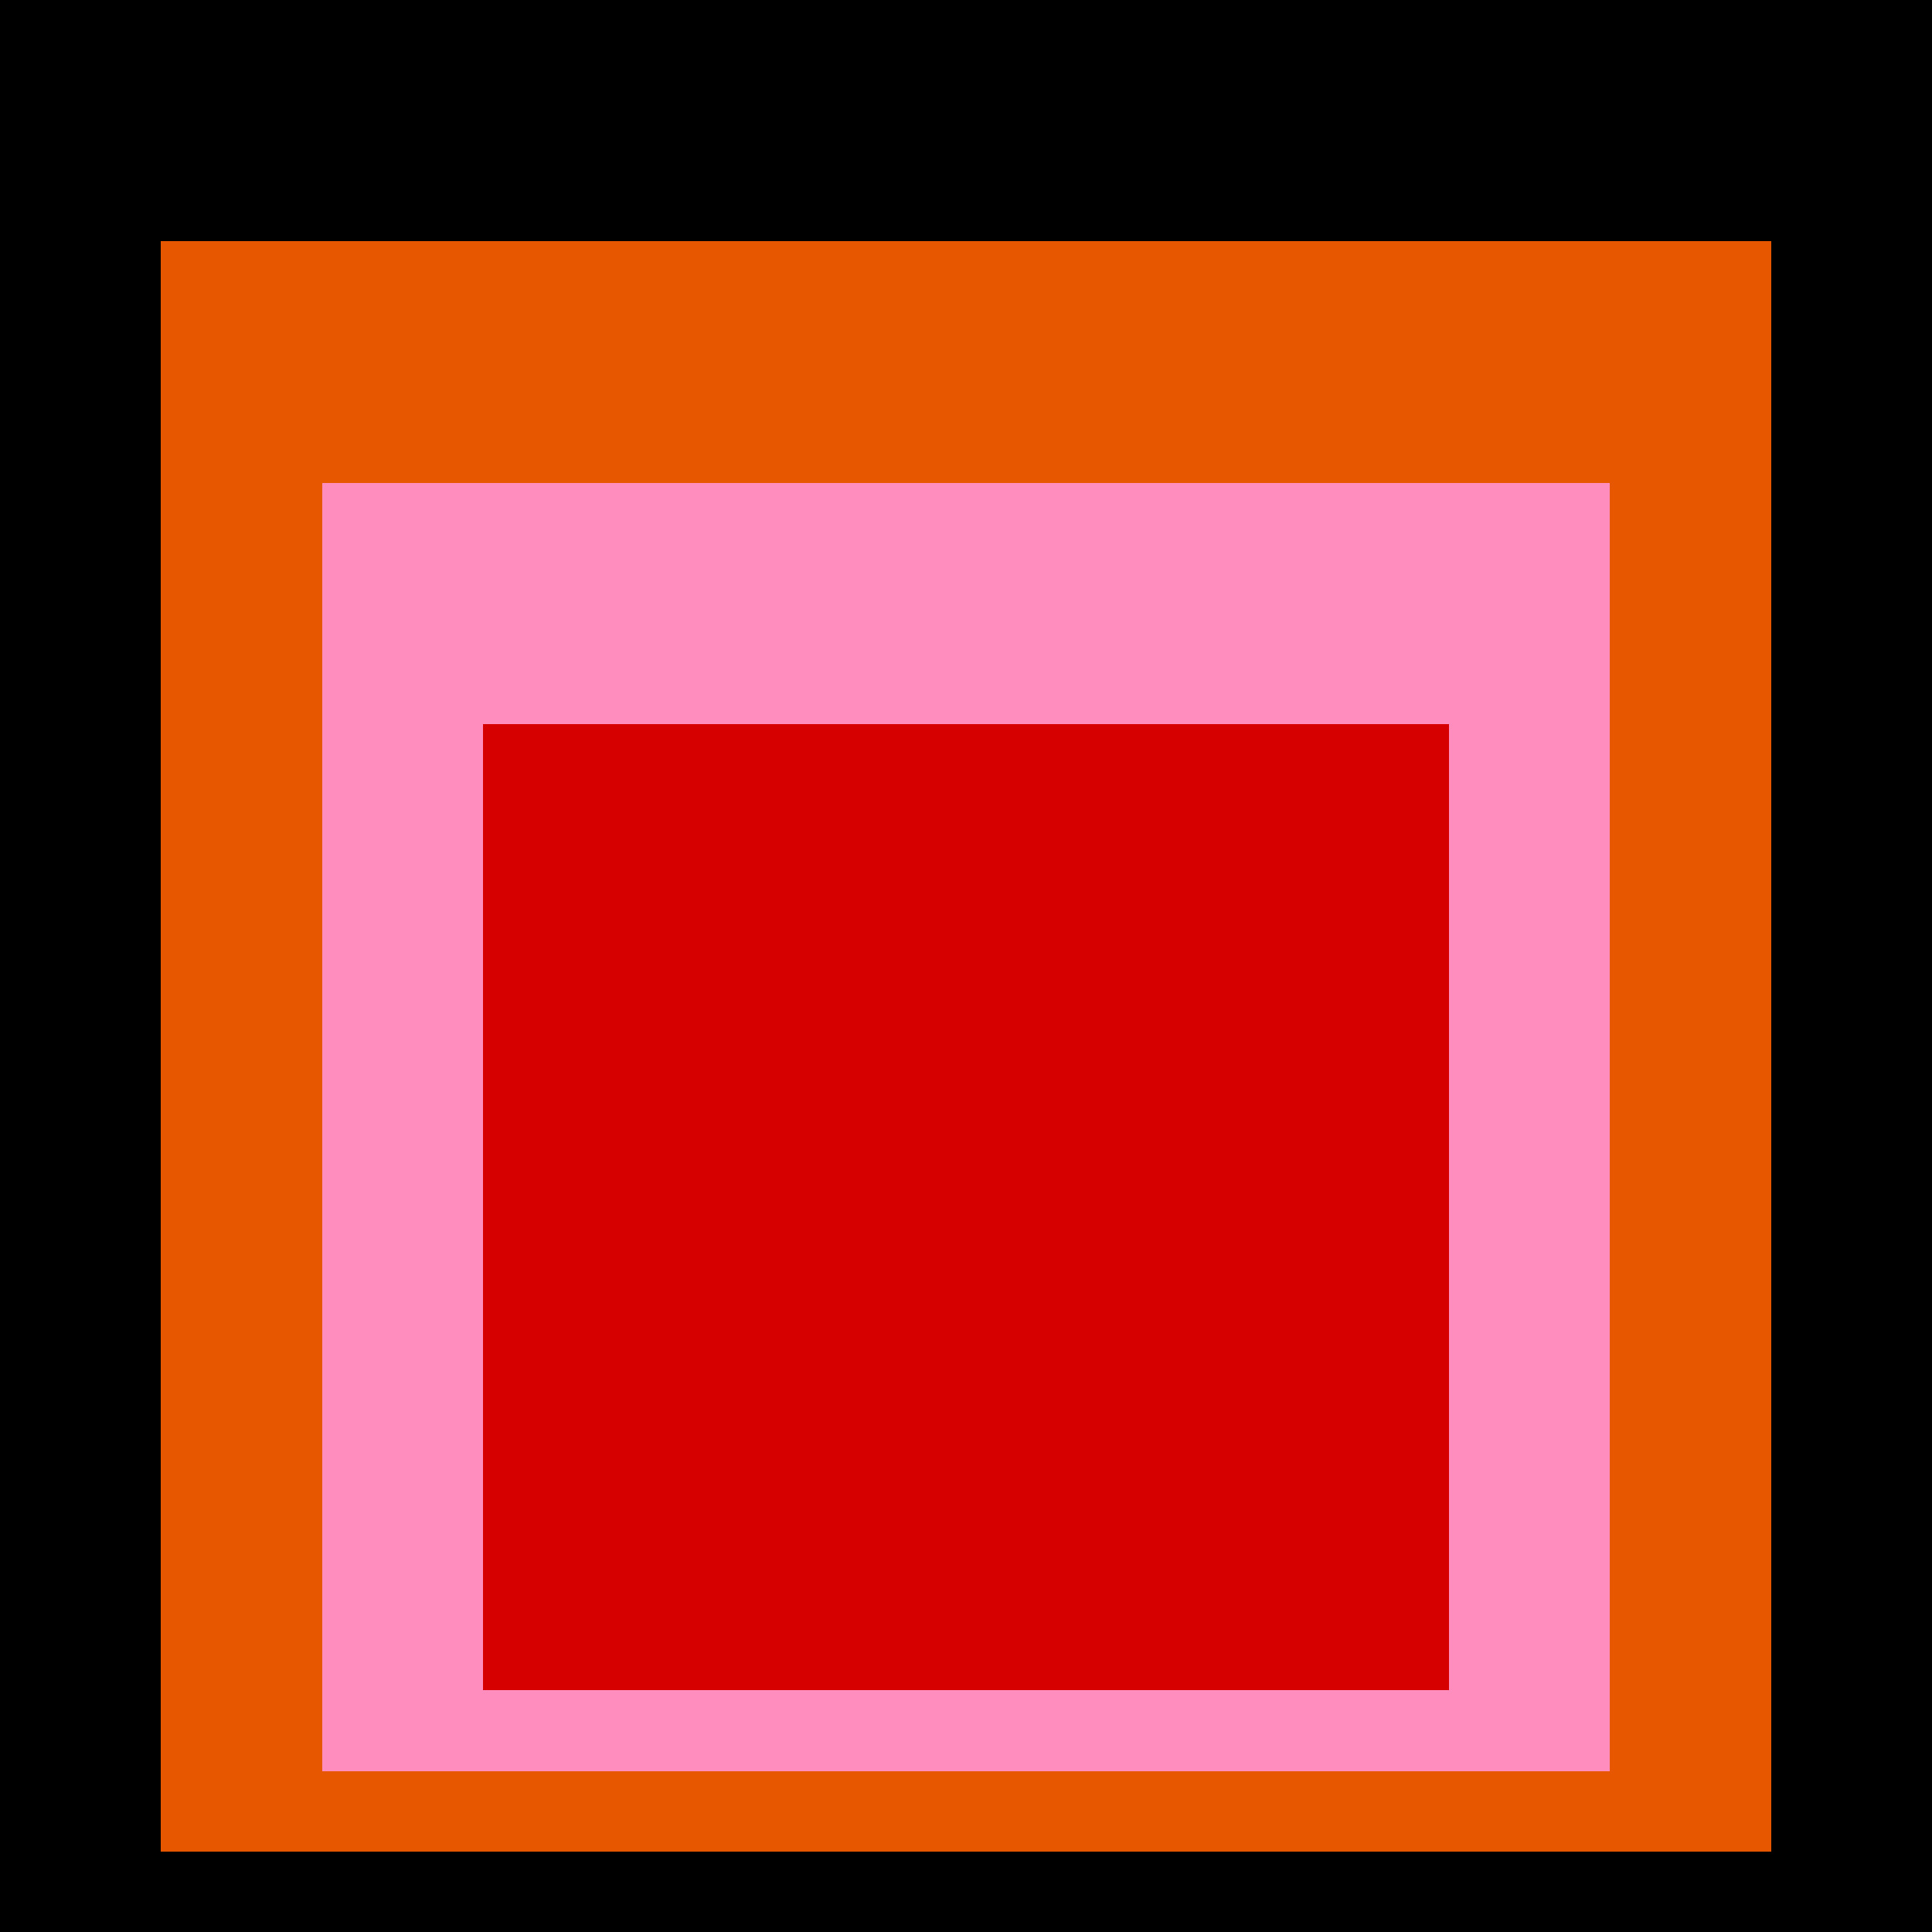
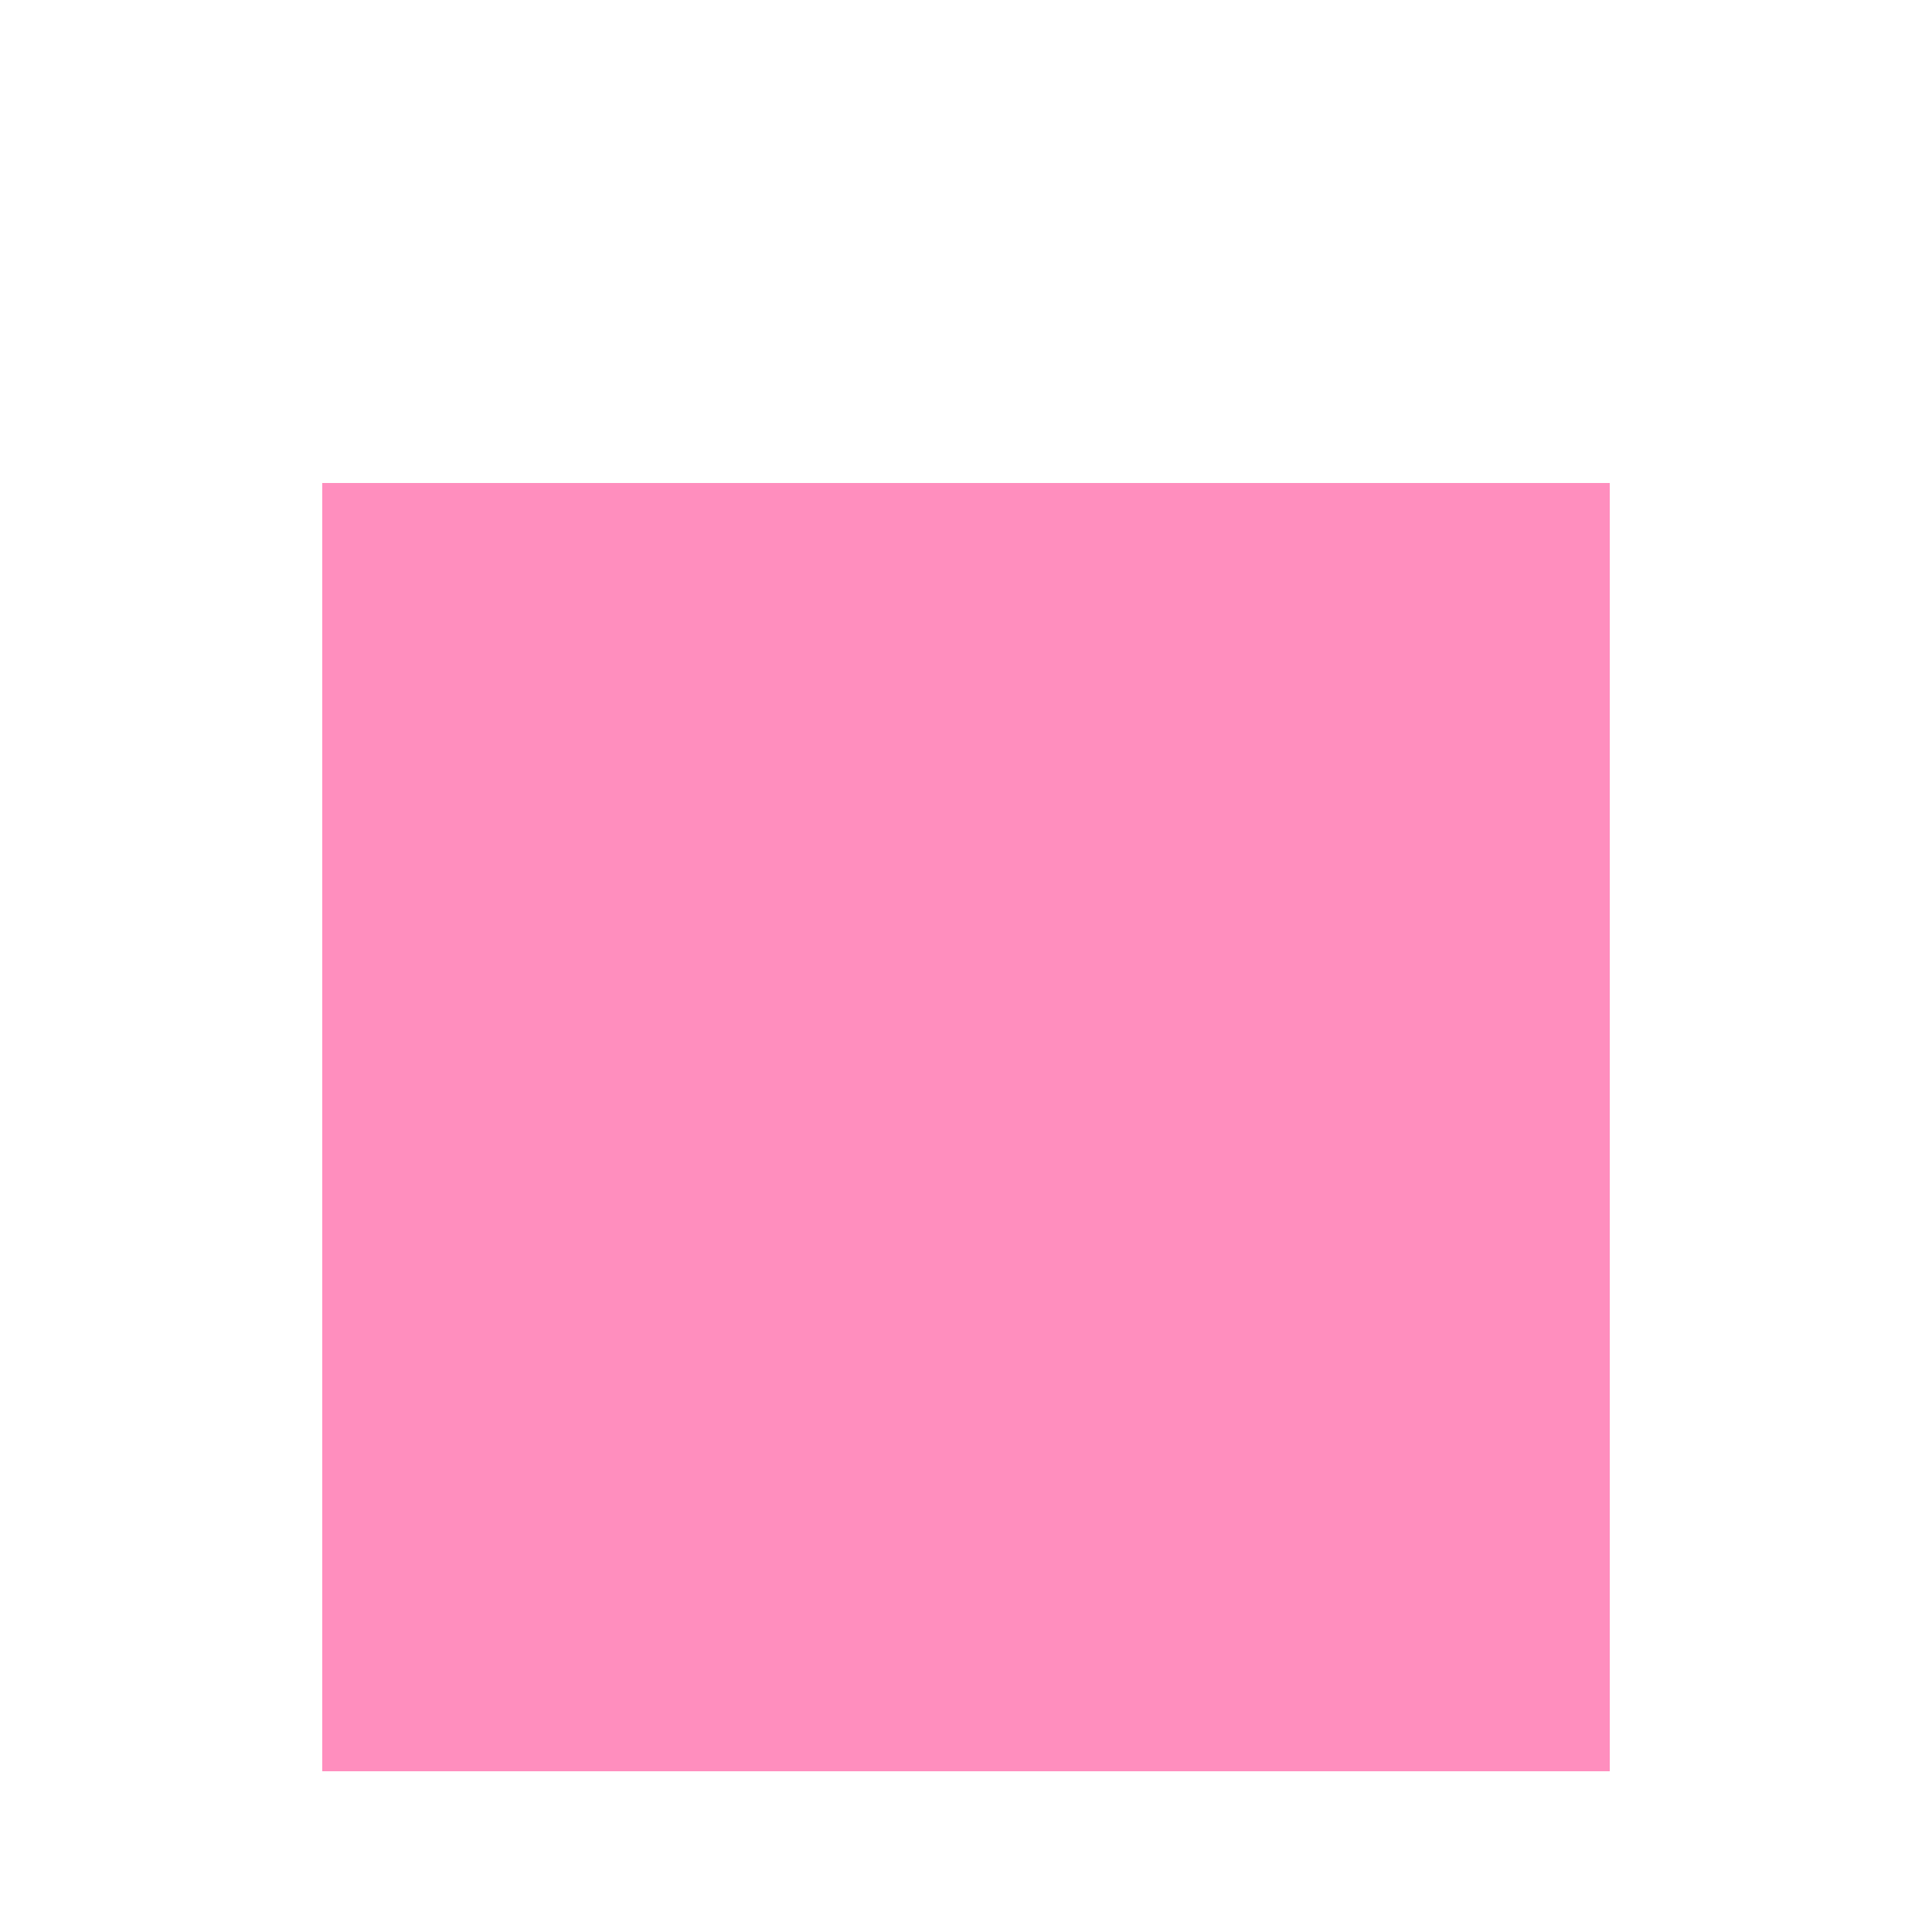
<svg xmlns="http://www.w3.org/2000/svg" class="big visible" width="1200" height="1200" shape-rendering="crispEdges" viewBox="0 0 24 24" version="1.1">
-   <rect class="b" width="24" height="24" x="0" y="0" fill="#000000" />
-   <rect class="b" width="20" height="20" x="2" y="3" fill="#e65700" />
  <rect class="b" width="16" height="16" x="4" y="6" fill="#ff8ebe" />
-   <rect class="b" width="12" height="12" x="6" y="9" fill="#d60000" />
</svg>